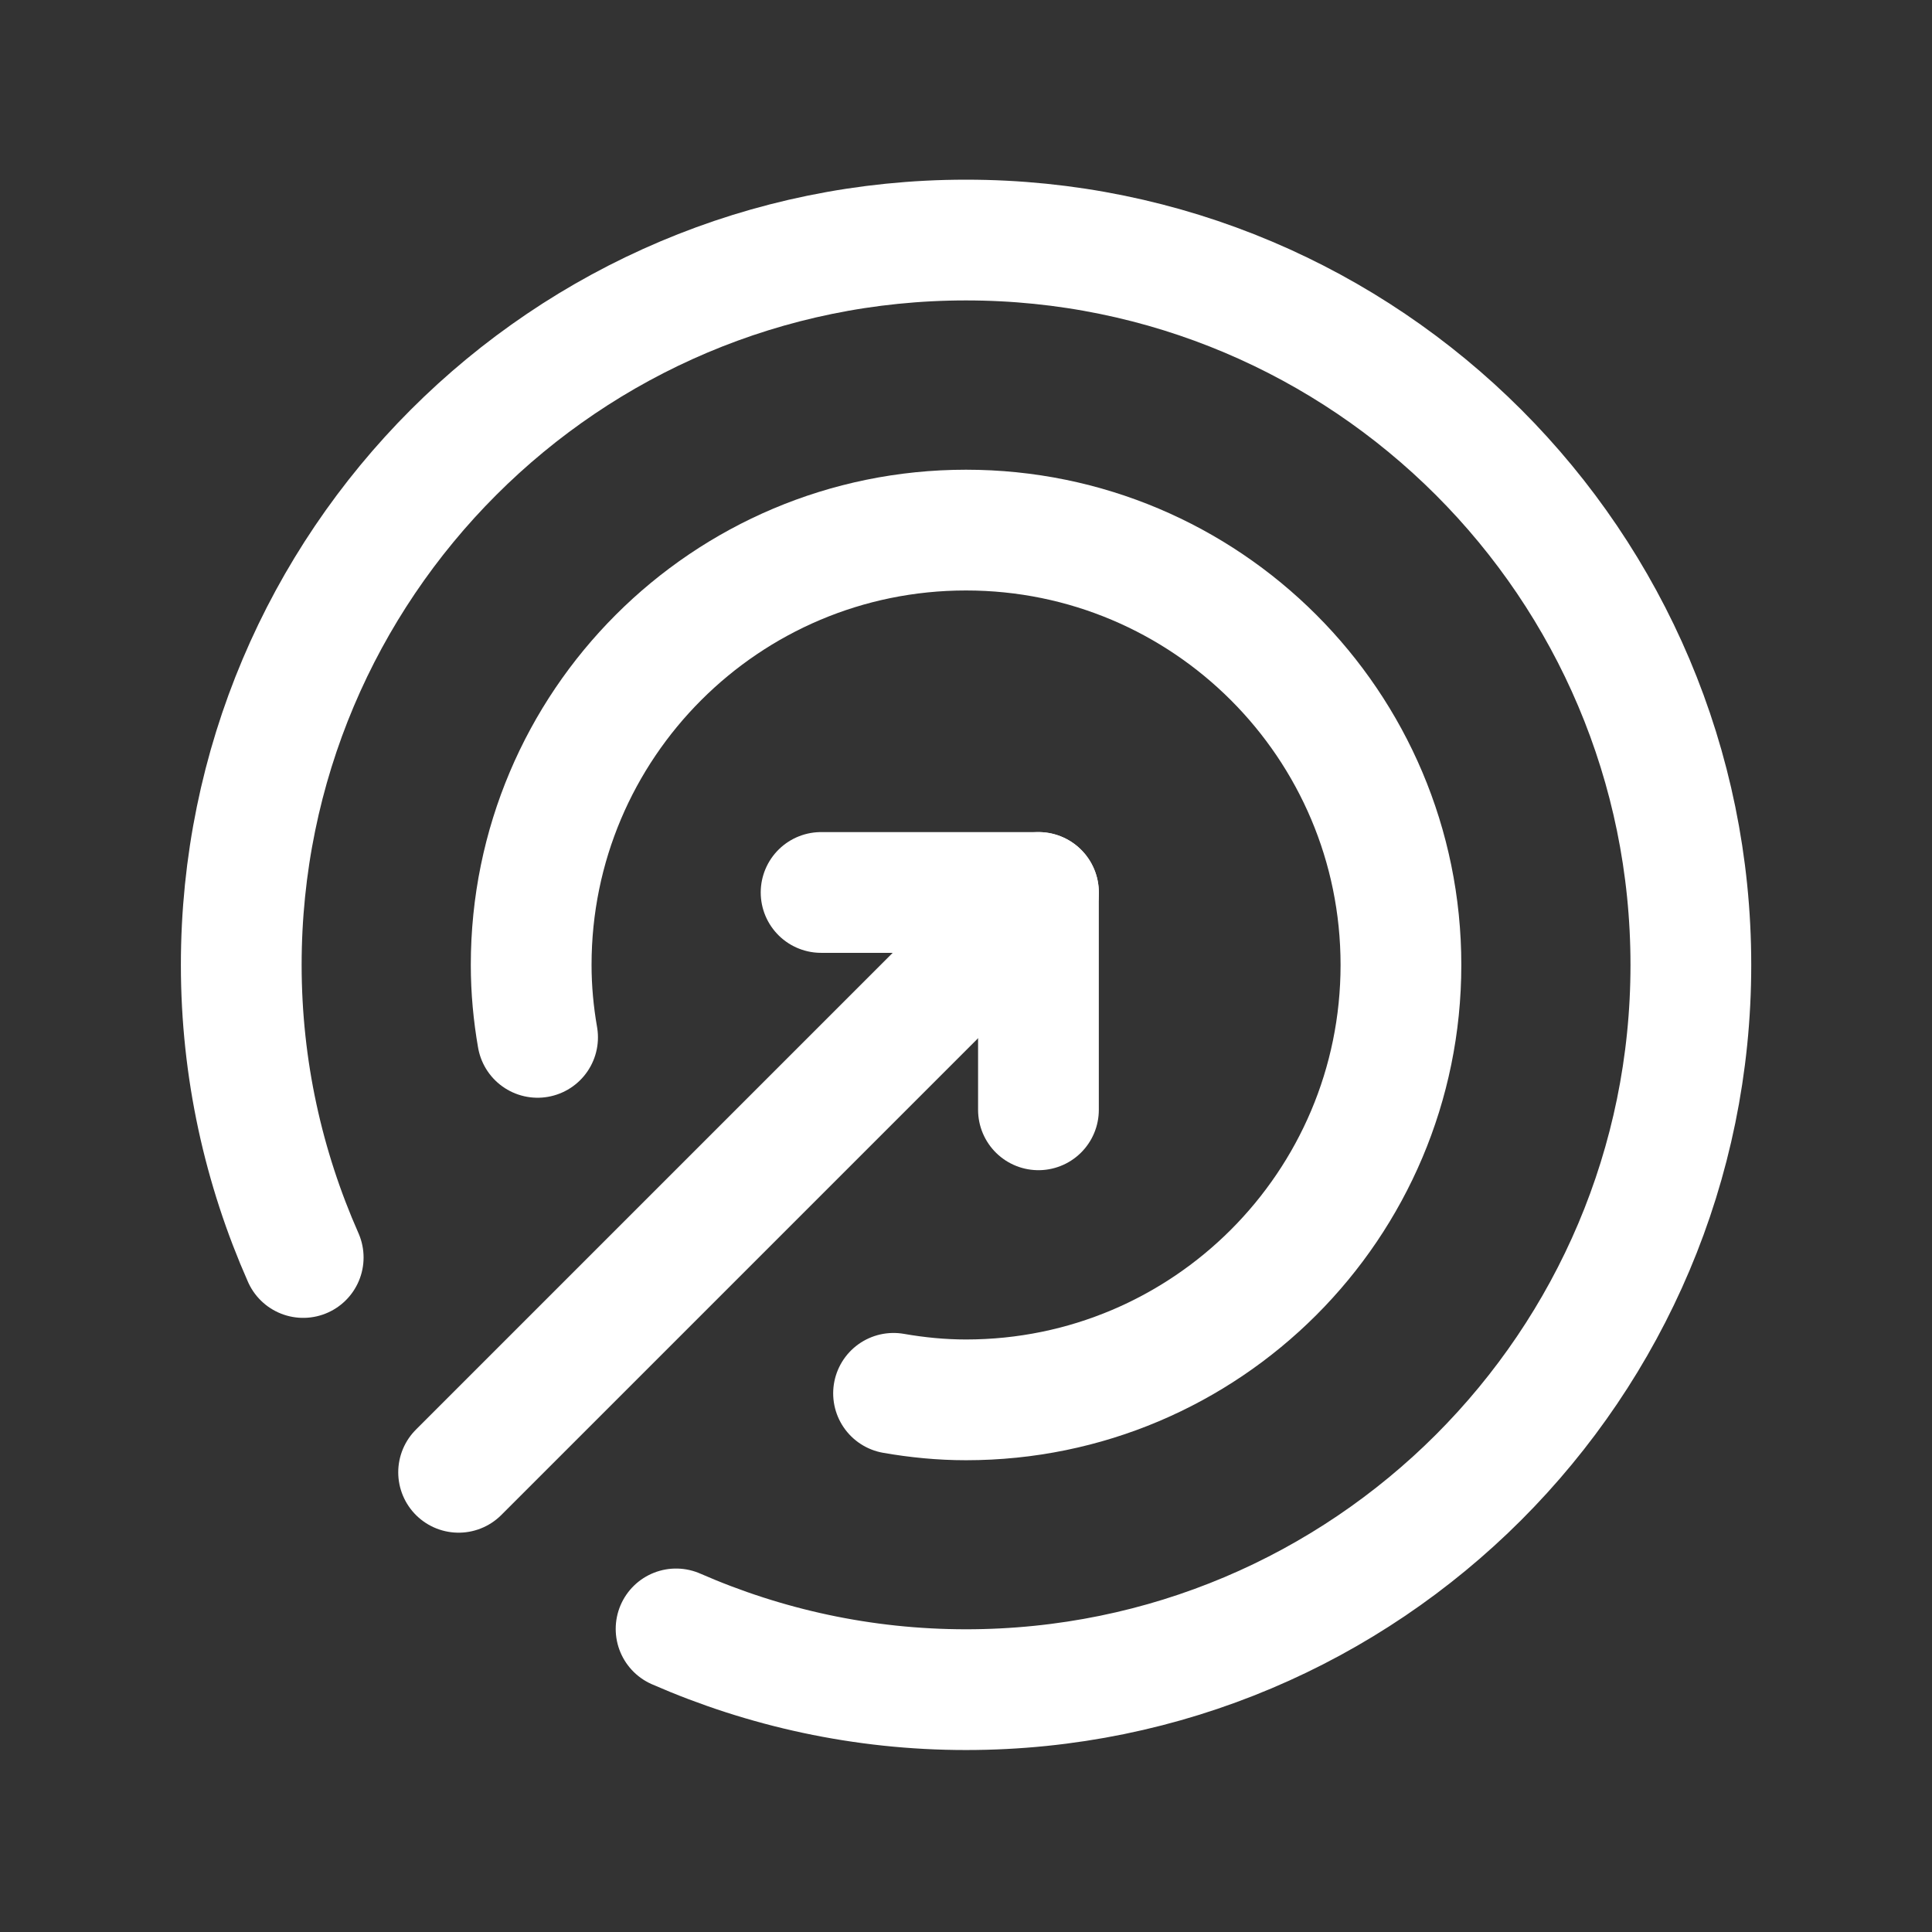
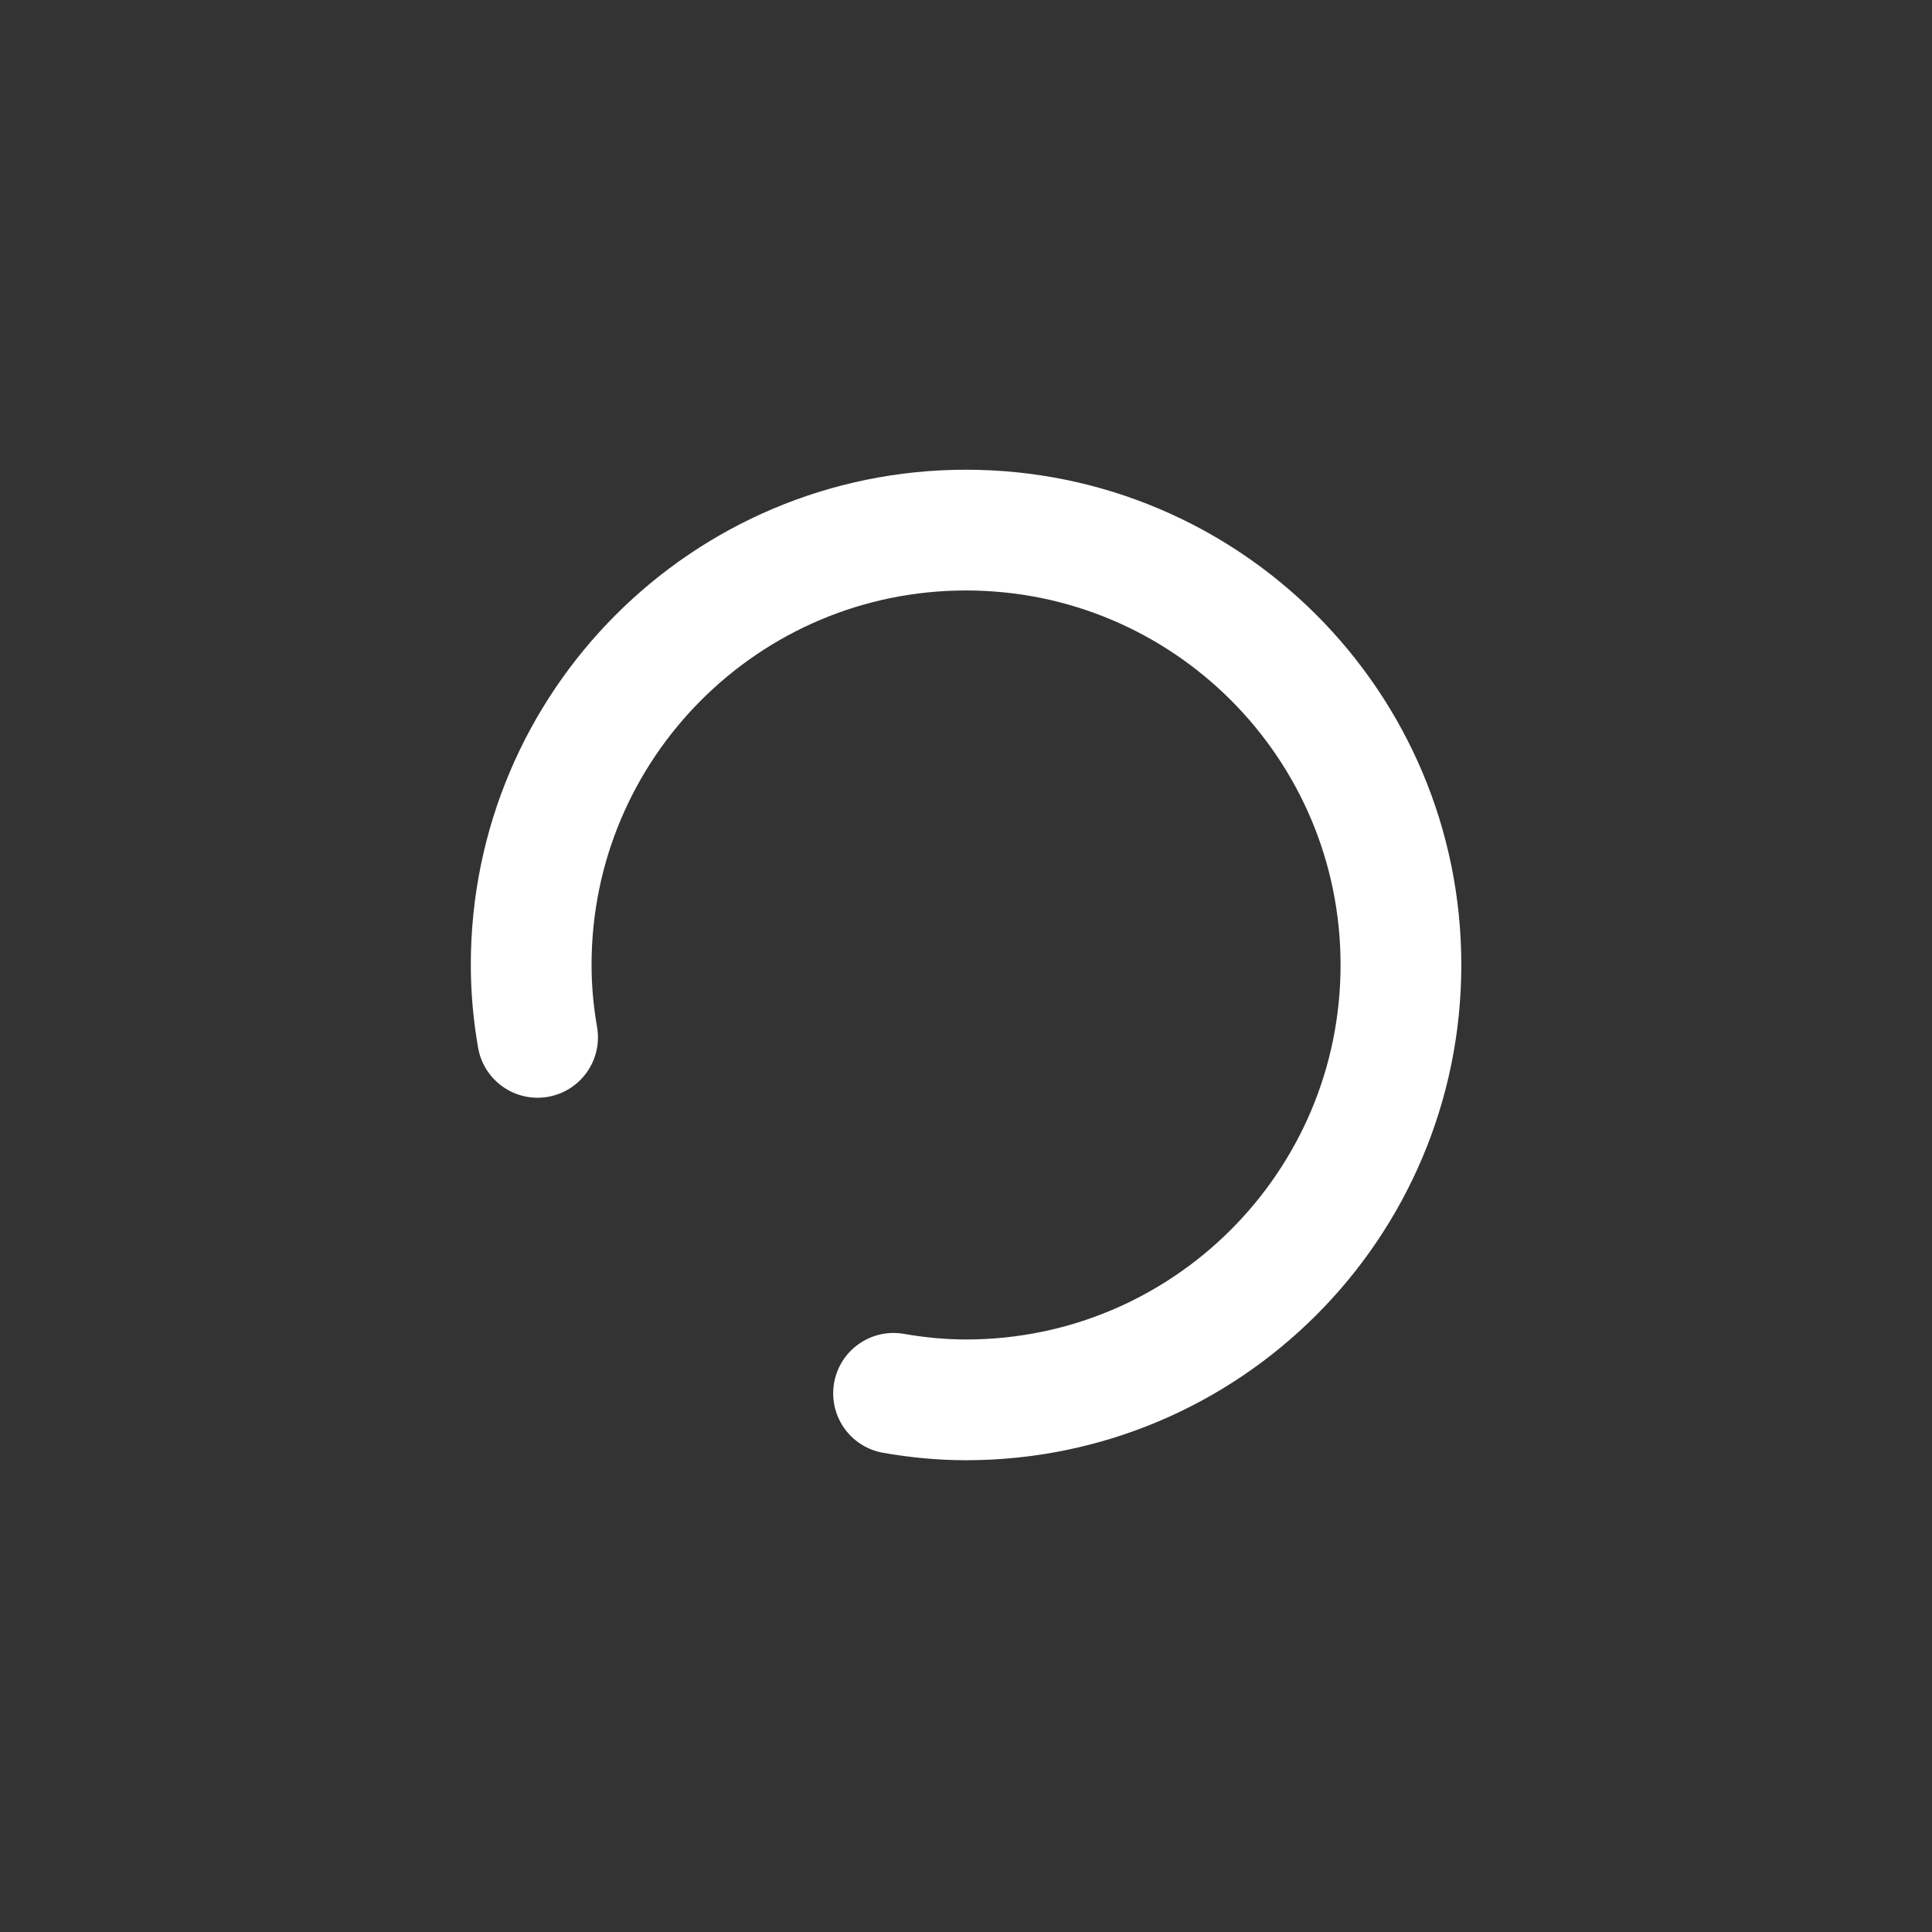
<svg xmlns="http://www.w3.org/2000/svg" width="16" height="16" viewBox="0 0 16 16" fill="none">
  <rect x="0" y="0" width="16" height="16" fill="#333333" stroke="none" />
-   <path d="M8.6 7.391L3.798 12.193" stroke="white" stroke-linecap="round" stroke-linejoin="round" />
-   <path d="M6.8 7.391H8.6V9.191" stroke="white" stroke-linecap="round" stroke-linejoin="round" />
-   <path d="M5.599 13.49C6.335 13.812 7.146 13.993 8 13.993C11.315 13.993 14.003 11.306 14.003 7.991C14.003 4.675 11.315 1.988 8 1.988C4.685 1.988 1.998 4.675 1.998 7.991C1.998 8.854 2.183 9.672 2.511 10.414" stroke="white" stroke-linecap="round" stroke-linejoin="round" />
  <path d="M7.4 11.539C7.595 11.573 7.795 11.593 8 11.593C9.989 11.593 11.602 9.98 11.602 7.991C11.602 6.002 9.989 4.39 8 4.39C6.011 4.39 4.399 6.002 4.399 7.991C4.399 8.196 4.418 8.396 4.452 8.591" stroke="white" stroke-linecap="round" stroke-linejoin="round" />
</svg>